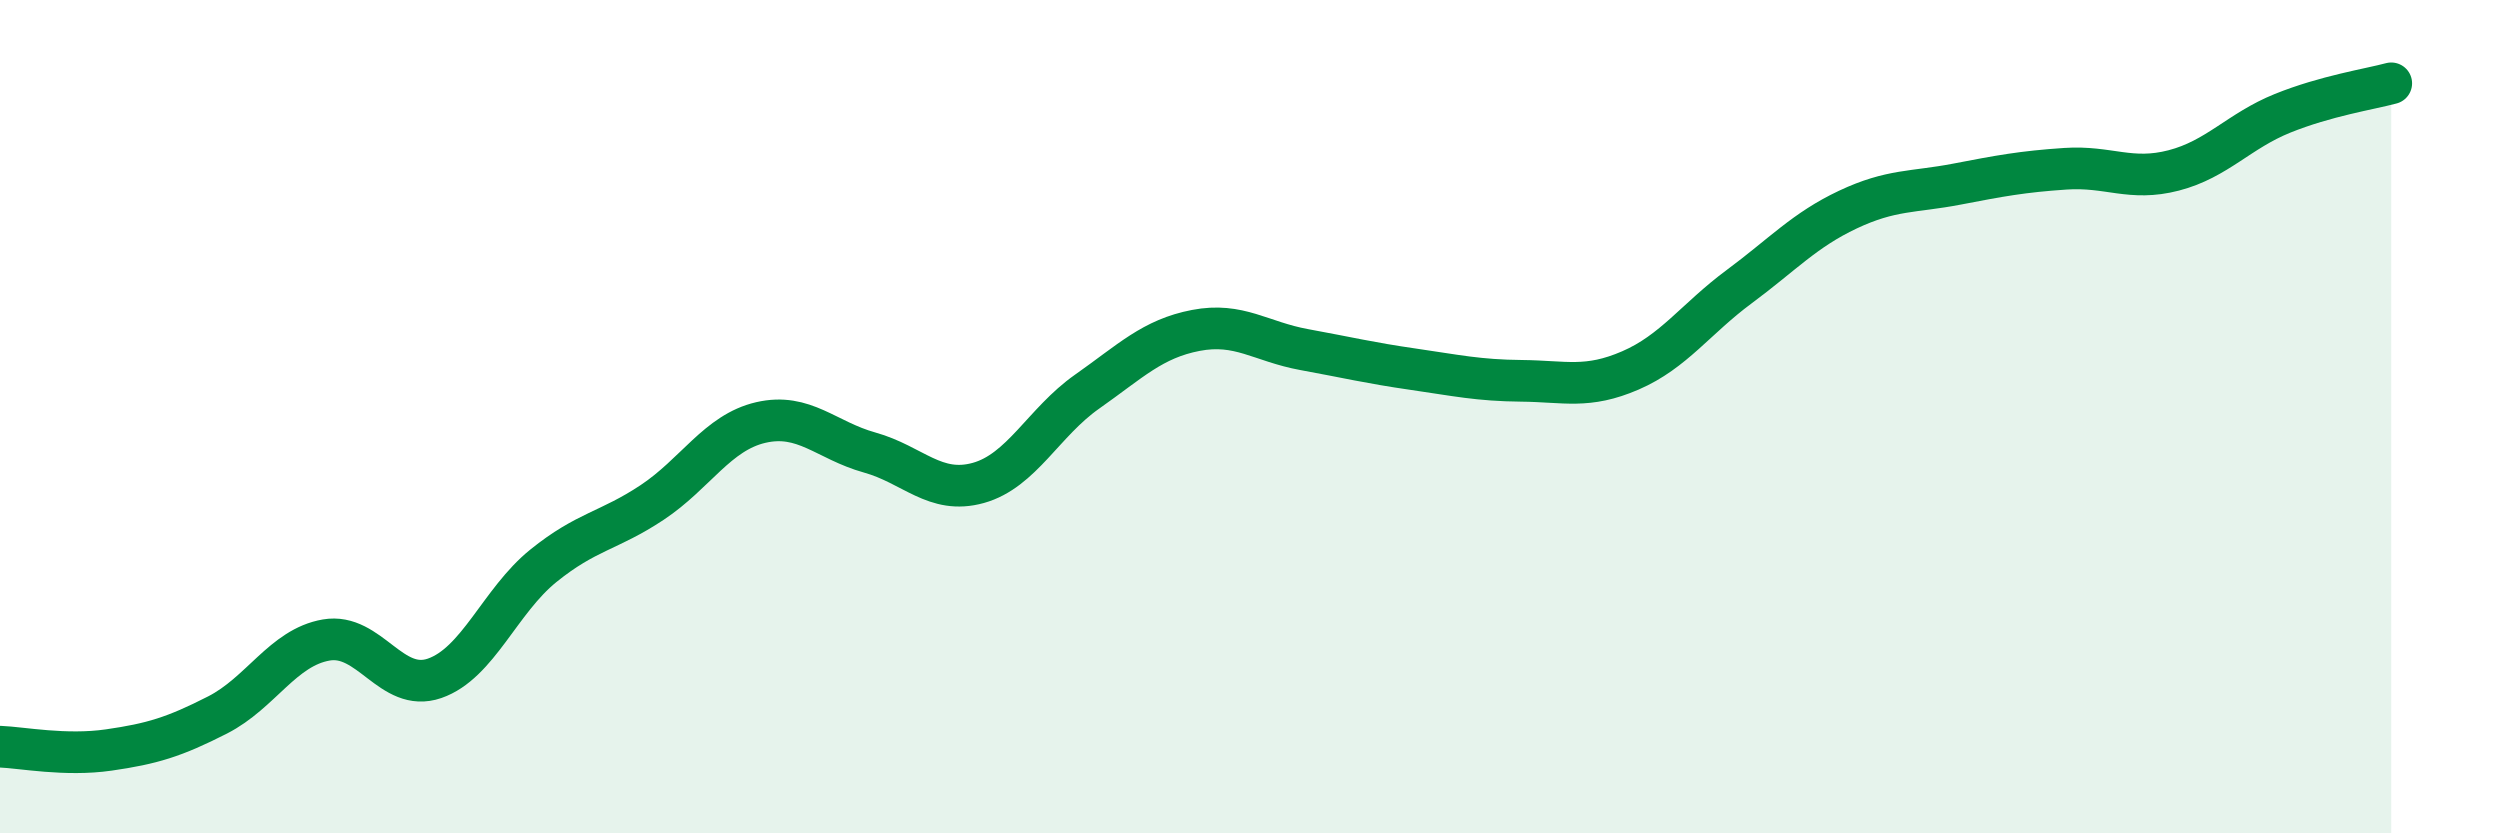
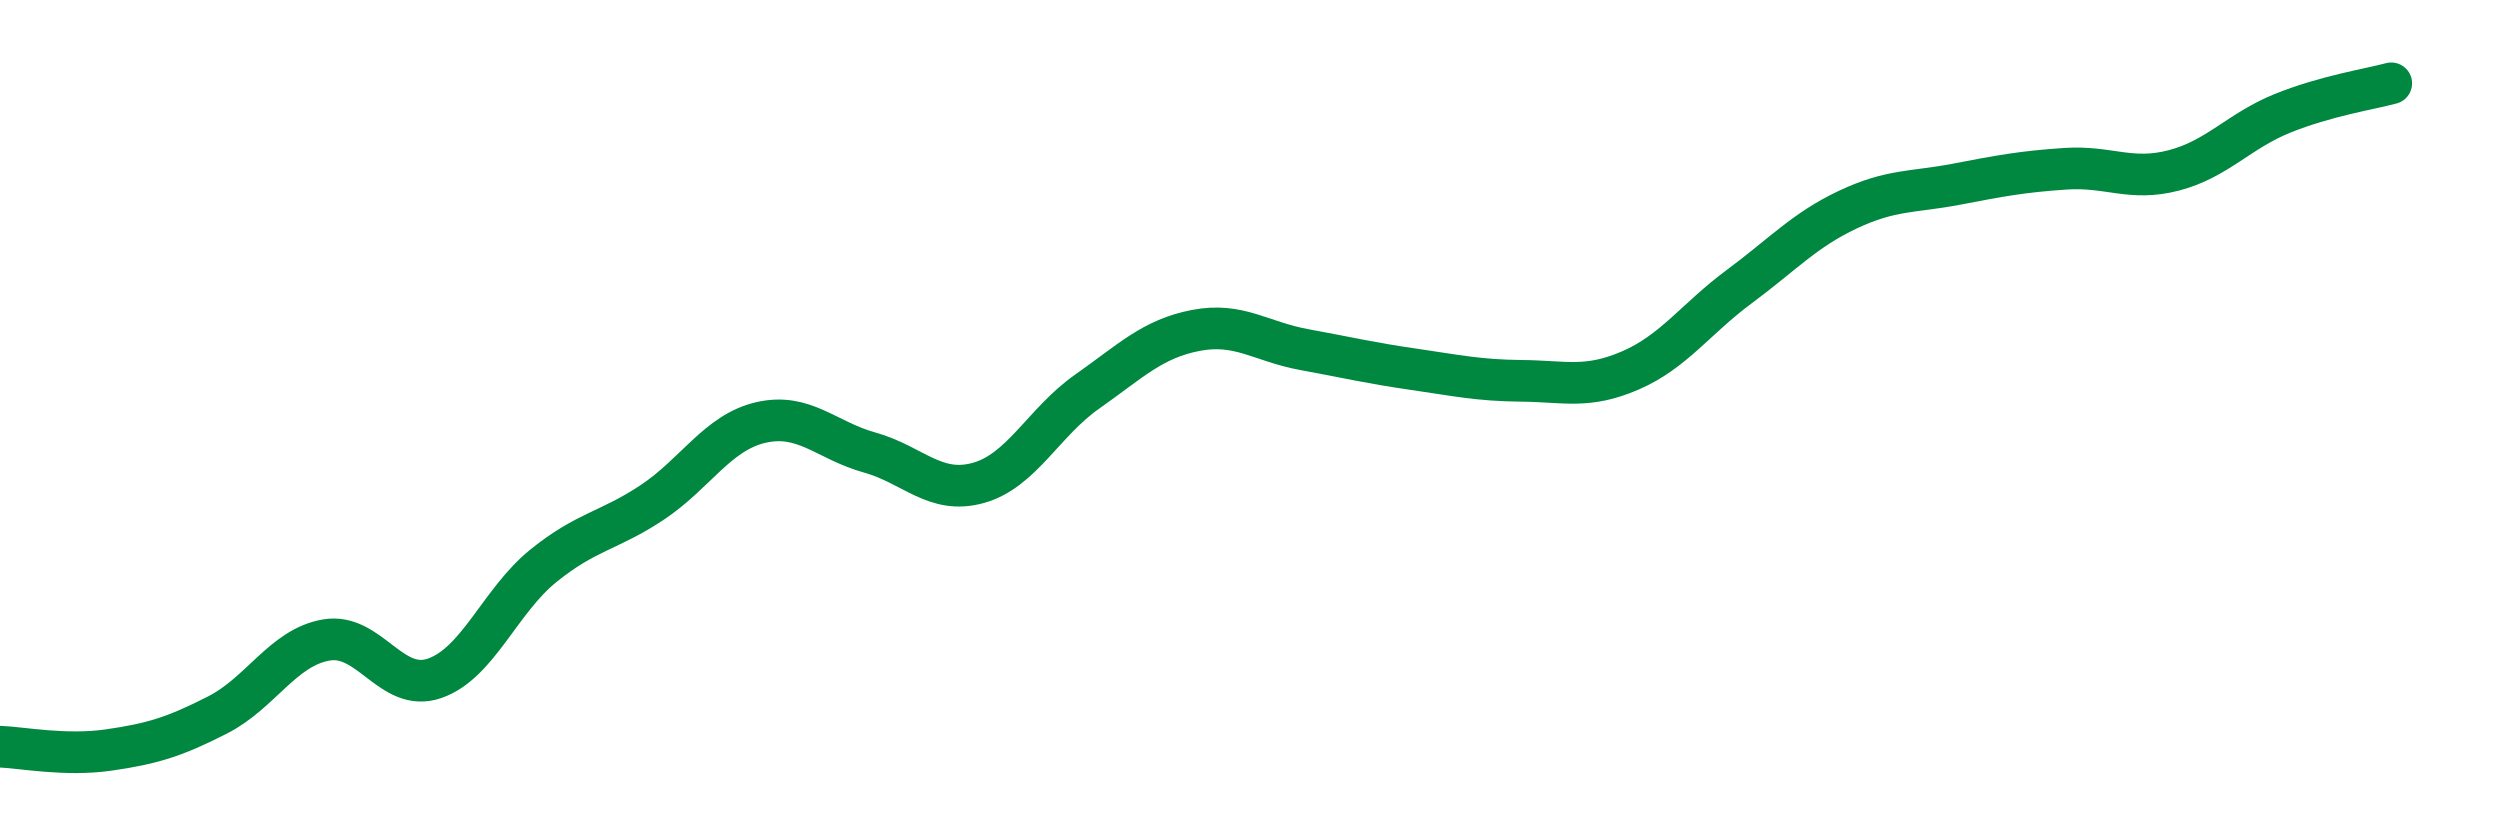
<svg xmlns="http://www.w3.org/2000/svg" width="60" height="20" viewBox="0 0 60 20">
-   <path d="M 0,17.92 C 0.52,17.94 1.57,18.15 2.61,18 C 3.65,17.85 4.18,17.69 5.22,17.16 C 6.26,16.63 6.79,15.54 7.83,15.36 C 8.87,15.18 9.39,16.64 10.43,16.28 C 11.47,15.92 12,14.42 13.04,13.58 C 14.08,12.74 14.61,12.75 15.65,12.06 C 16.69,11.37 17.22,10.38 18.26,10.14 C 19.3,9.9 19.83,10.57 20.87,10.86 C 21.91,11.15 22.44,11.88 23.48,11.59 C 24.52,11.3 25.05,10.13 26.09,9.4 C 27.13,8.67 27.66,8.13 28.7,7.93 C 29.74,7.73 30.26,8.2 31.3,8.39 C 32.34,8.58 32.87,8.71 33.91,8.86 C 34.95,9.01 35.48,9.13 36.52,9.14 C 37.56,9.15 38.09,9.34 39.13,8.89 C 40.17,8.44 40.7,7.65 41.74,6.88 C 42.78,6.11 43.31,5.52 44.35,5.03 C 45.39,4.54 45.92,4.62 46.96,4.42 C 48,4.22 48.53,4.12 49.57,4.05 C 50.61,3.98 51.13,4.36 52.17,4.09 C 53.21,3.82 53.74,3.14 54.78,2.72 C 55.82,2.3 56.87,2.14 57.39,2L57.39 20L0 20Z" fill="#008740" opacity="0.1" stroke-linecap="round" stroke-linejoin="round" />
  <path d="M 0,17.92 C 0.52,17.94 1.57,18.15 2.61,18 C 3.65,17.85 4.18,17.69 5.22,17.16 C 6.26,16.63 6.79,15.54 7.83,15.36 C 8.87,15.18 9.39,16.64 10.43,16.28 C 11.47,15.92 12,14.42 13.04,13.58 C 14.08,12.74 14.61,12.75 15.65,12.06 C 16.69,11.37 17.22,10.38 18.26,10.14 C 19.3,9.9 19.83,10.57 20.87,10.86 C 21.91,11.15 22.44,11.88 23.48,11.59 C 24.52,11.3 25.05,10.13 26.09,9.4 C 27.13,8.67 27.66,8.13 28.7,7.93 C 29.74,7.73 30.26,8.2 31.3,8.39 C 32.34,8.58 32.87,8.71 33.91,8.86 C 34.95,9.01 35.48,9.13 36.52,9.14 C 37.56,9.15 38.09,9.34 39.13,8.89 C 40.17,8.44 40.7,7.65 41.74,6.88 C 42.78,6.11 43.31,5.52 44.35,5.03 C 45.39,4.54 45.92,4.62 46.96,4.42 C 48,4.22 48.53,4.12 49.57,4.05 C 50.61,3.98 51.13,4.36 52.17,4.09 C 53.21,3.82 53.74,3.14 54.78,2.72 C 55.82,2.3 56.87,2.14 57.39,2" stroke="#008740" stroke-width="1" fill="none" stroke-linecap="round" stroke-linejoin="round" />
</svg>